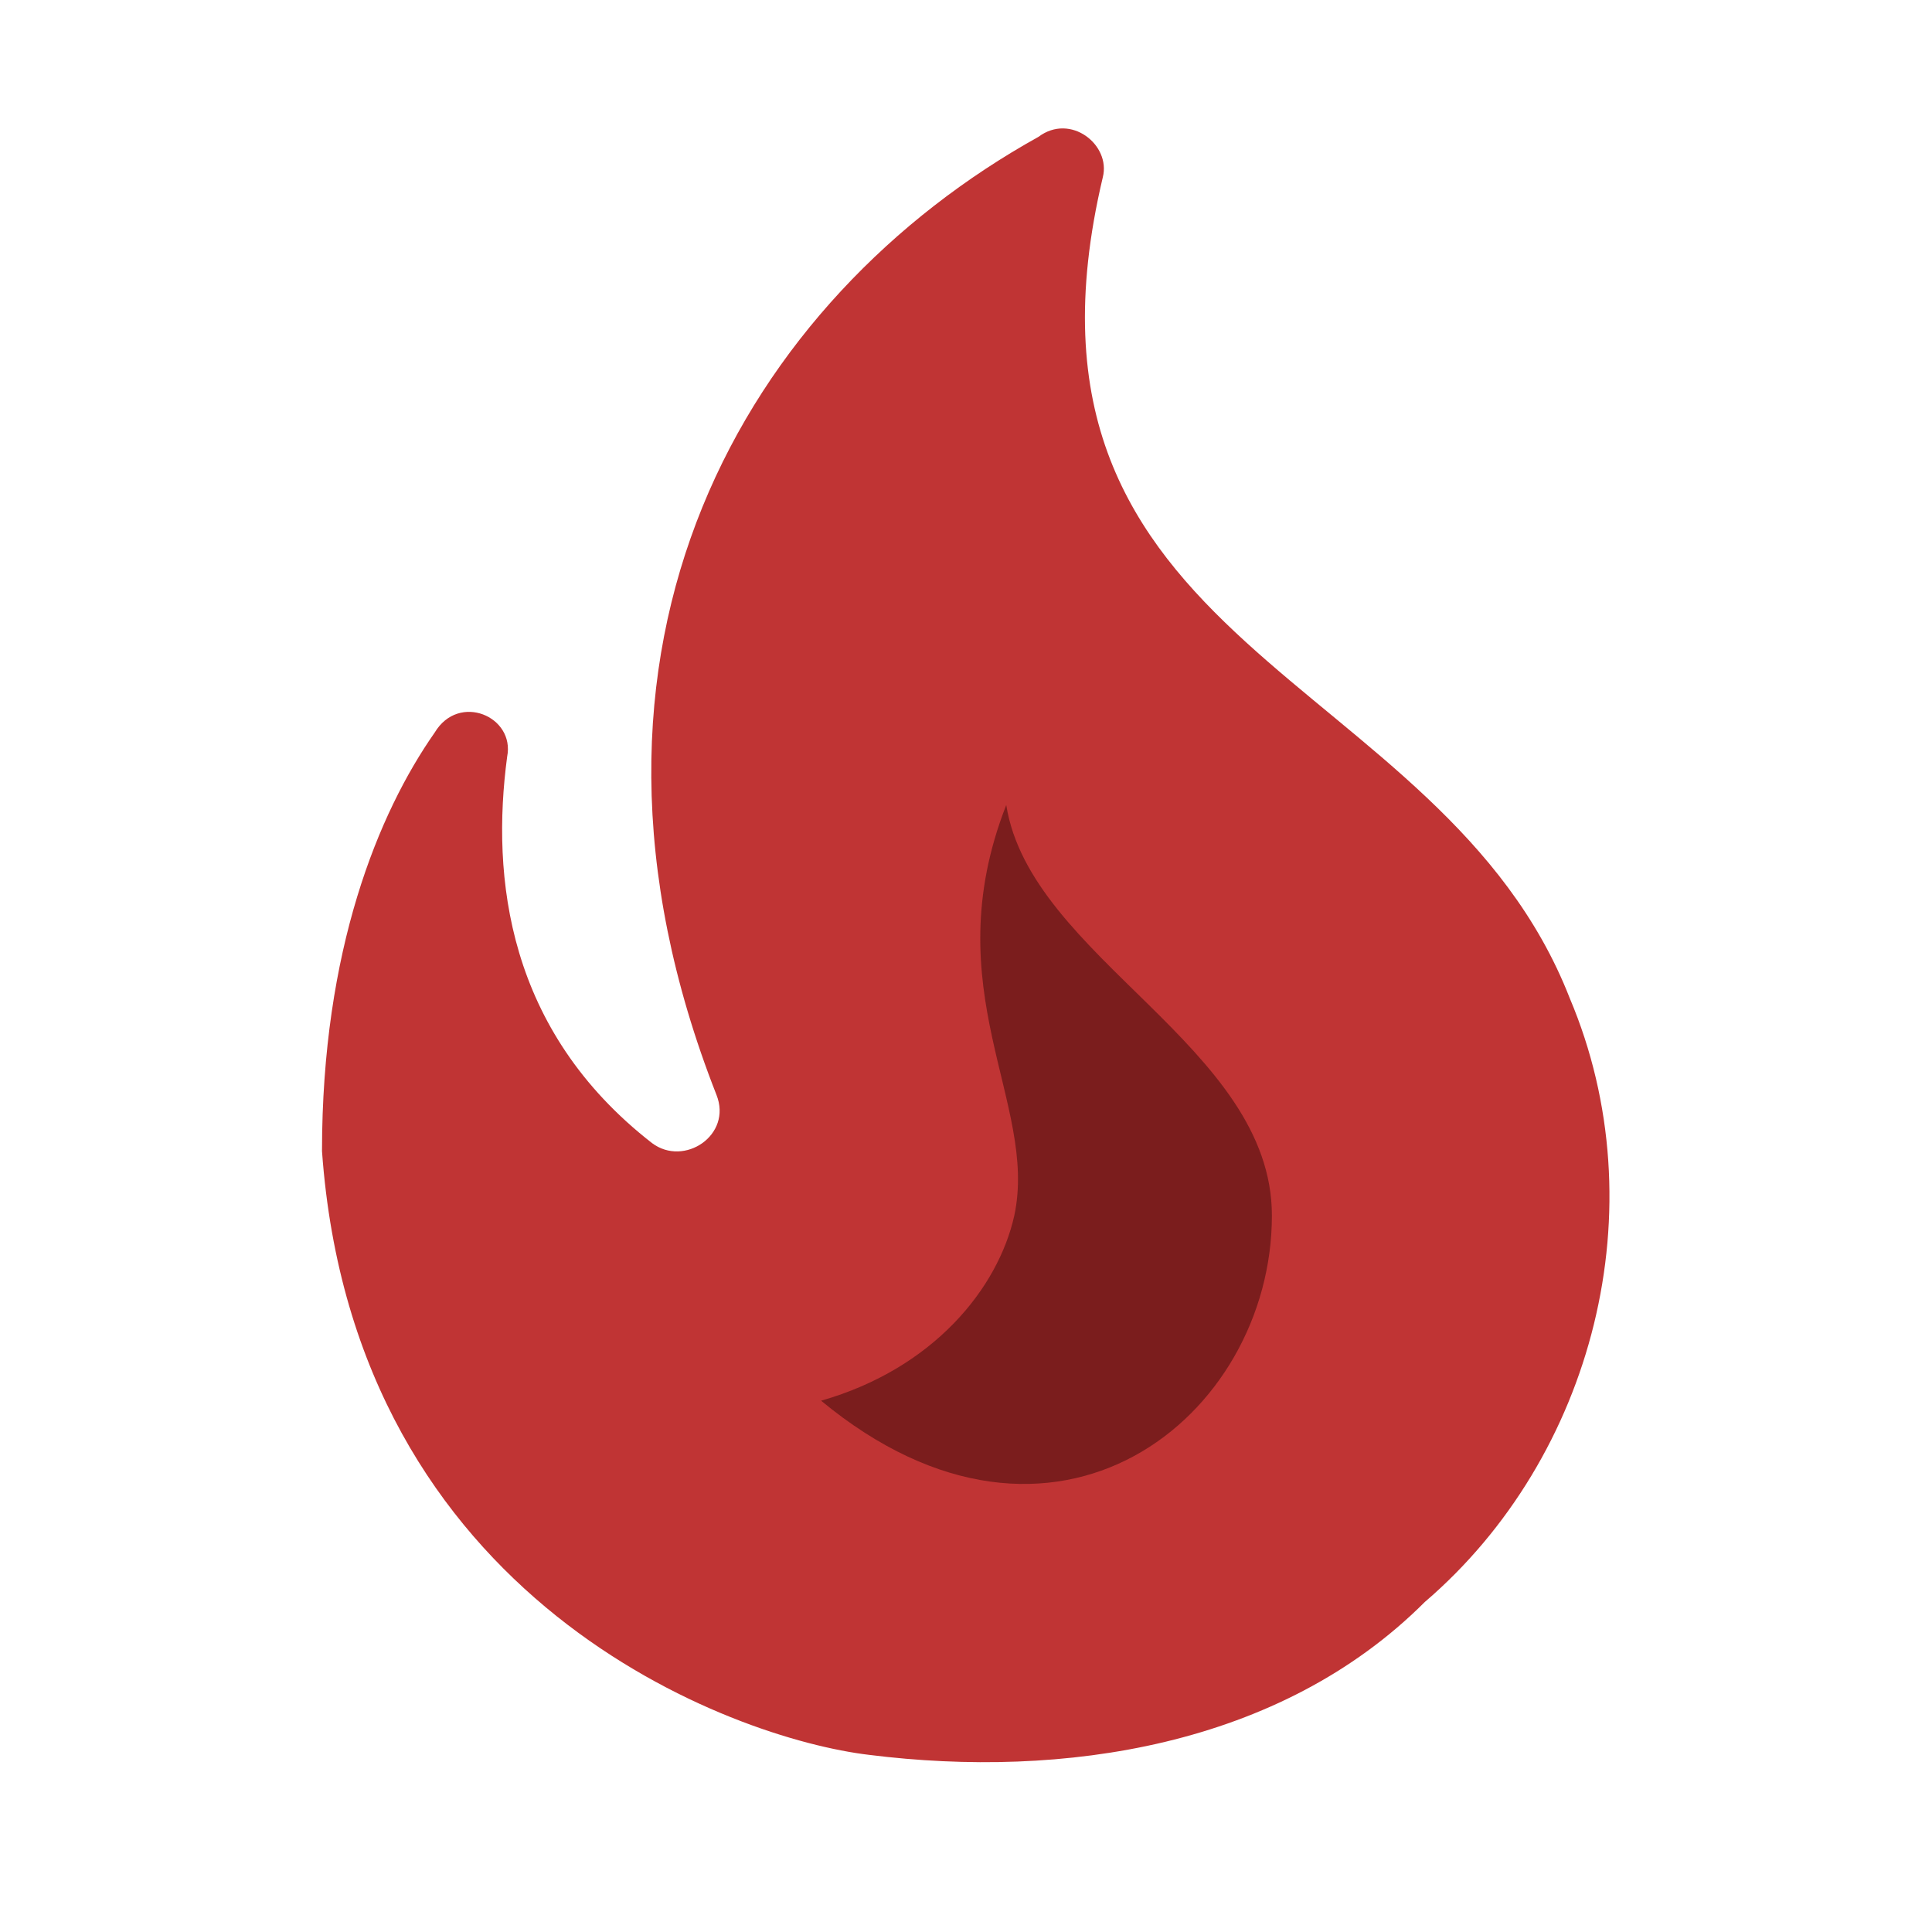
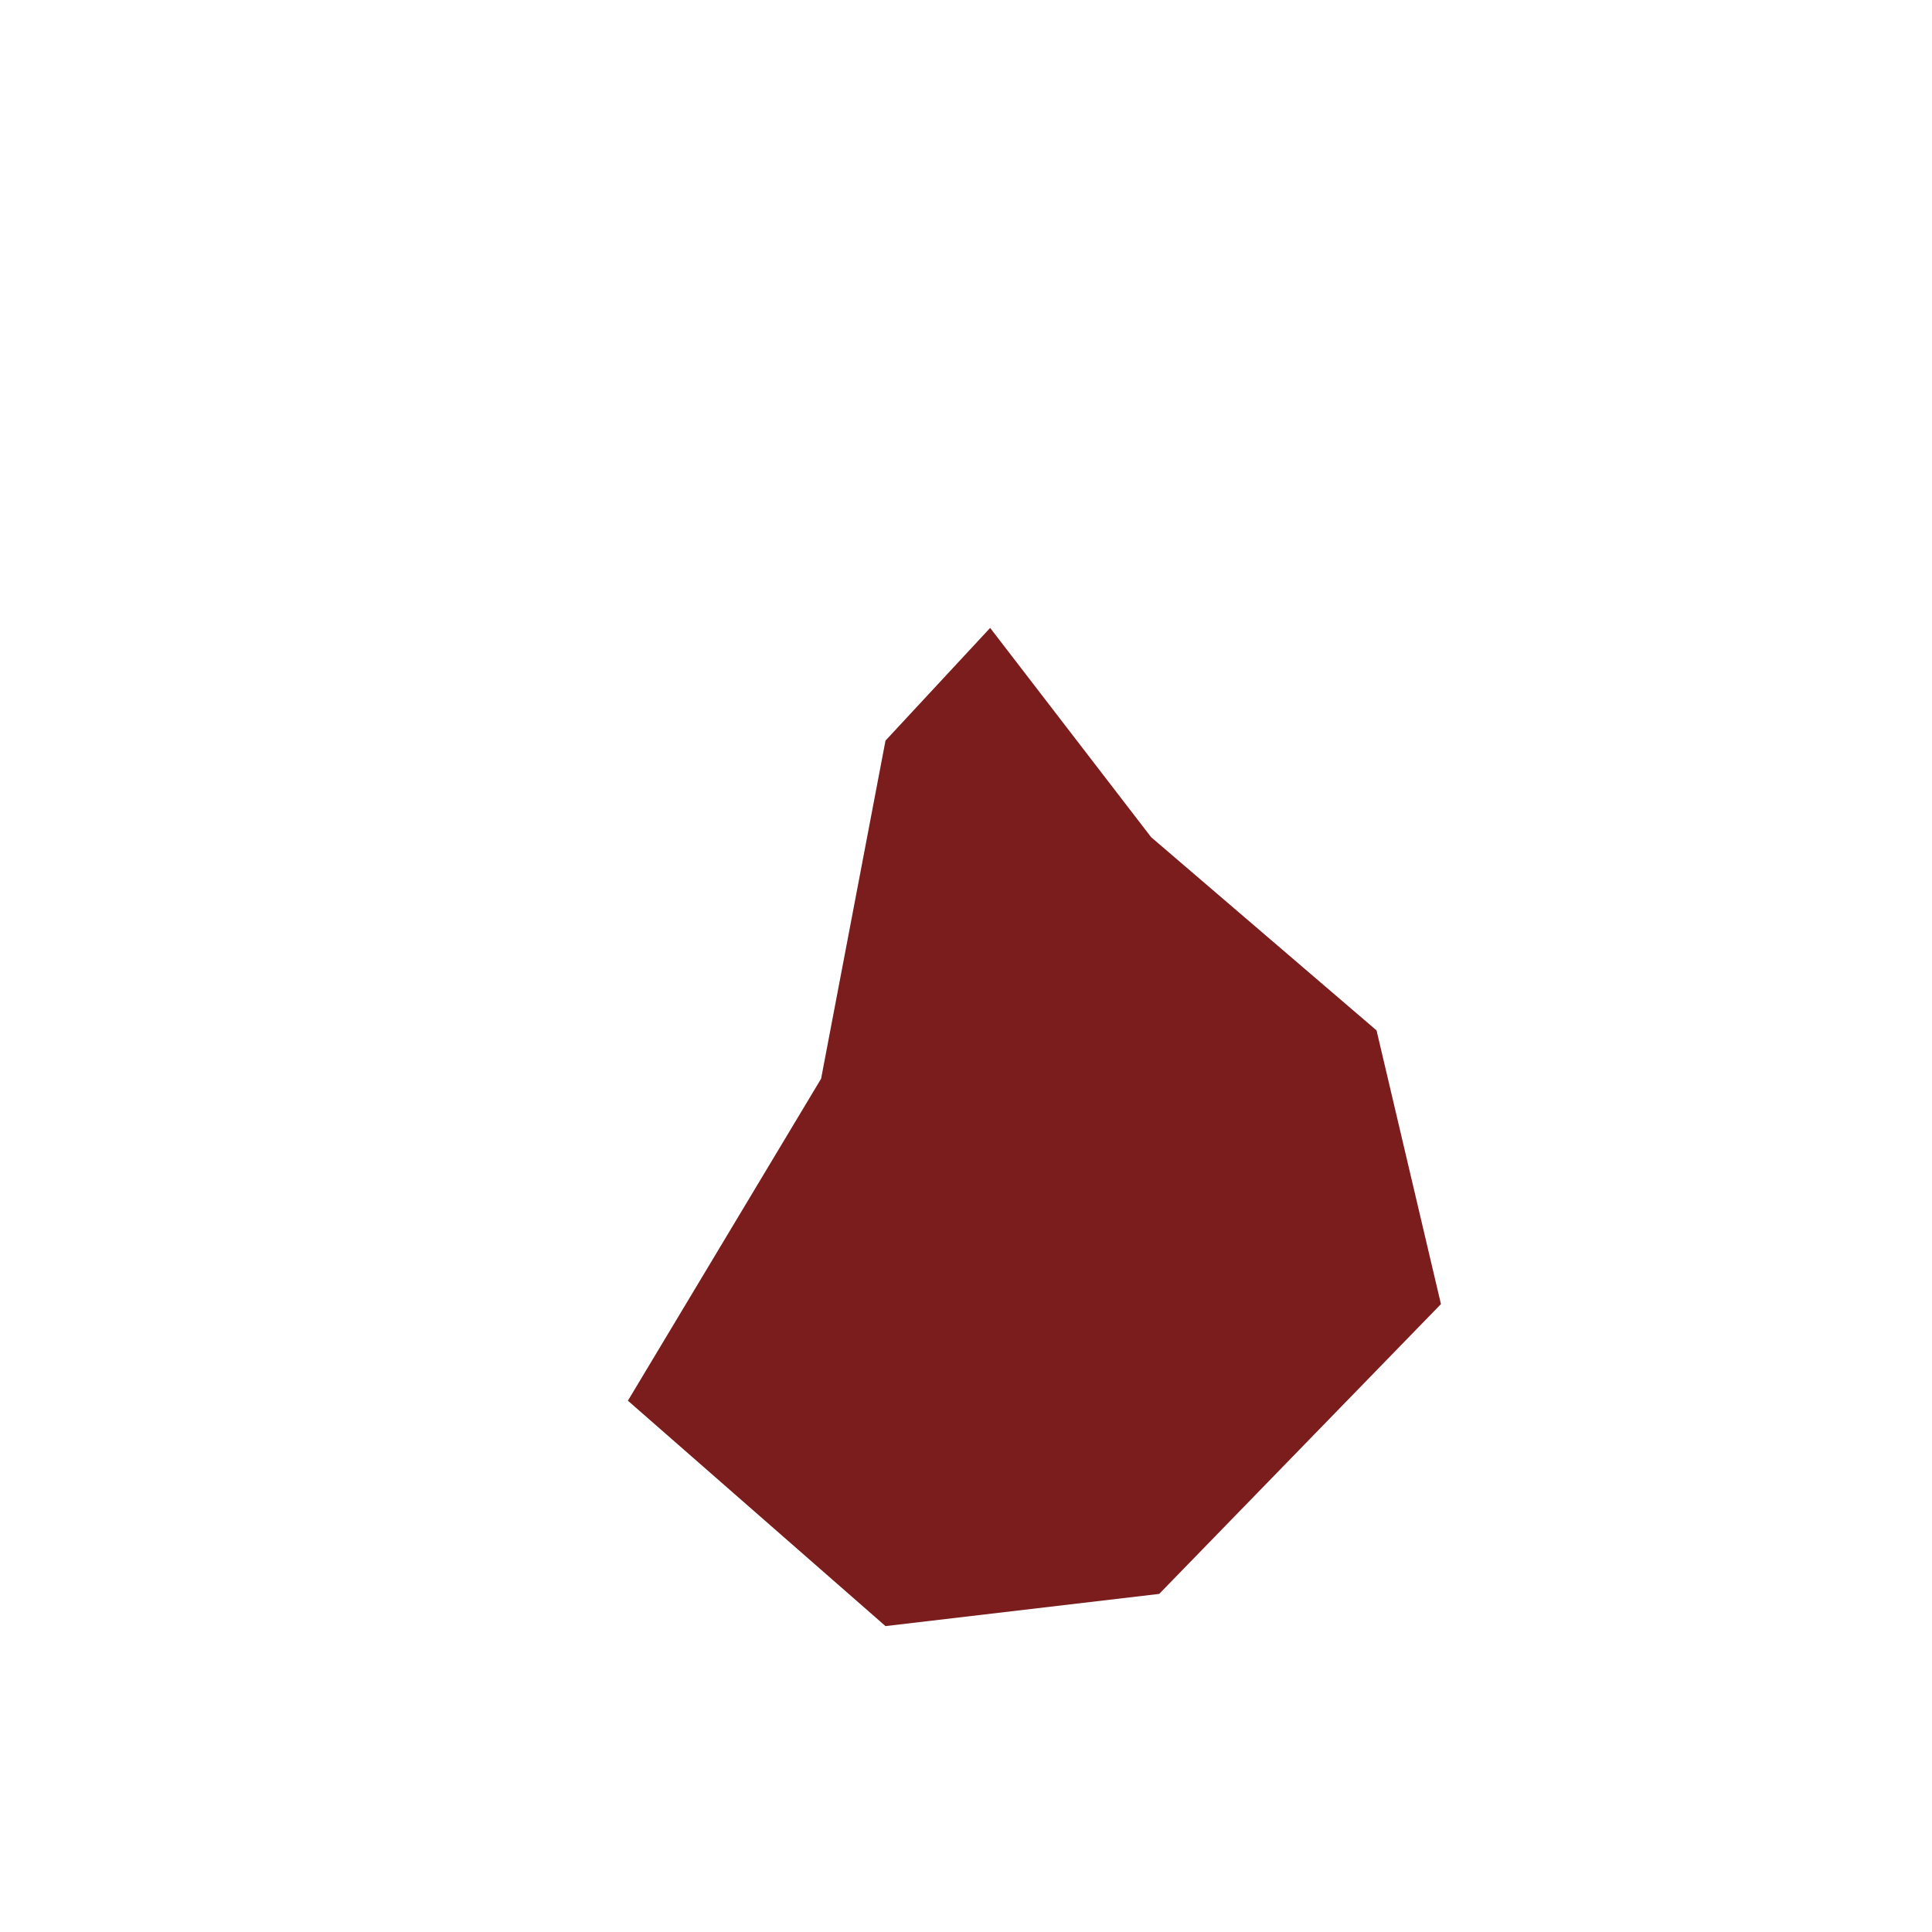
<svg xmlns="http://www.w3.org/2000/svg" version="1.1" id="Vrstva_1" x="0px" y="0px" viewBox="0 0 24 24" style="enable-background:new 0 0 24 24;" xml:space="preserve">
  <style type="text/css">
	.st0{fill:none;}
	.st1{fill:#7B1D1D;}
	.st2{fill:#C03434;}
</style>
  <g>
-     <rect class="st0" width="24" height="24" />
-   </g>
+     </g>
  <polygon class="st1" points="11,9.2 10.2,13.4 7.8,17.4 11,20.2 14.4,19.8 17.9,16.2 17.1,12.8 14.3,10.4 12.3,7.8 " />
  <g>
-     <path class="st2" d="M19.5,12.4c-1.6-4.1-7.2-4.3-5.8-10.2c0.1-0.4-0.4-0.8-0.8-0.5C9.3,3.7,6.7,8,8.9,13.6   c0.2,0.5-0.4,0.9-0.8,0.6c-1.8-1.4-2-3.3-1.8-4.8c0.1-0.5-0.6-0.8-0.9-0.3c-0.7,1-1.4,2.7-1.4,5.2c0.4,5.6,5.1,7.3,6.8,7.5   c2.4,0.3,5.1-0.1,6.9-1.9C19.8,18.1,20.6,15,19.5,12.4z M10.2,17.4c1.4-0.4,2.2-1.4,2.4-2.3c0.3-1.4-1-2.8-0.1-5.1   c0.3,1.9,3.3,3,3.3,5.1C15.8,17.6,13.1,19.8,10.2,17.4z" />
-   </g>
+     </g>
</svg>